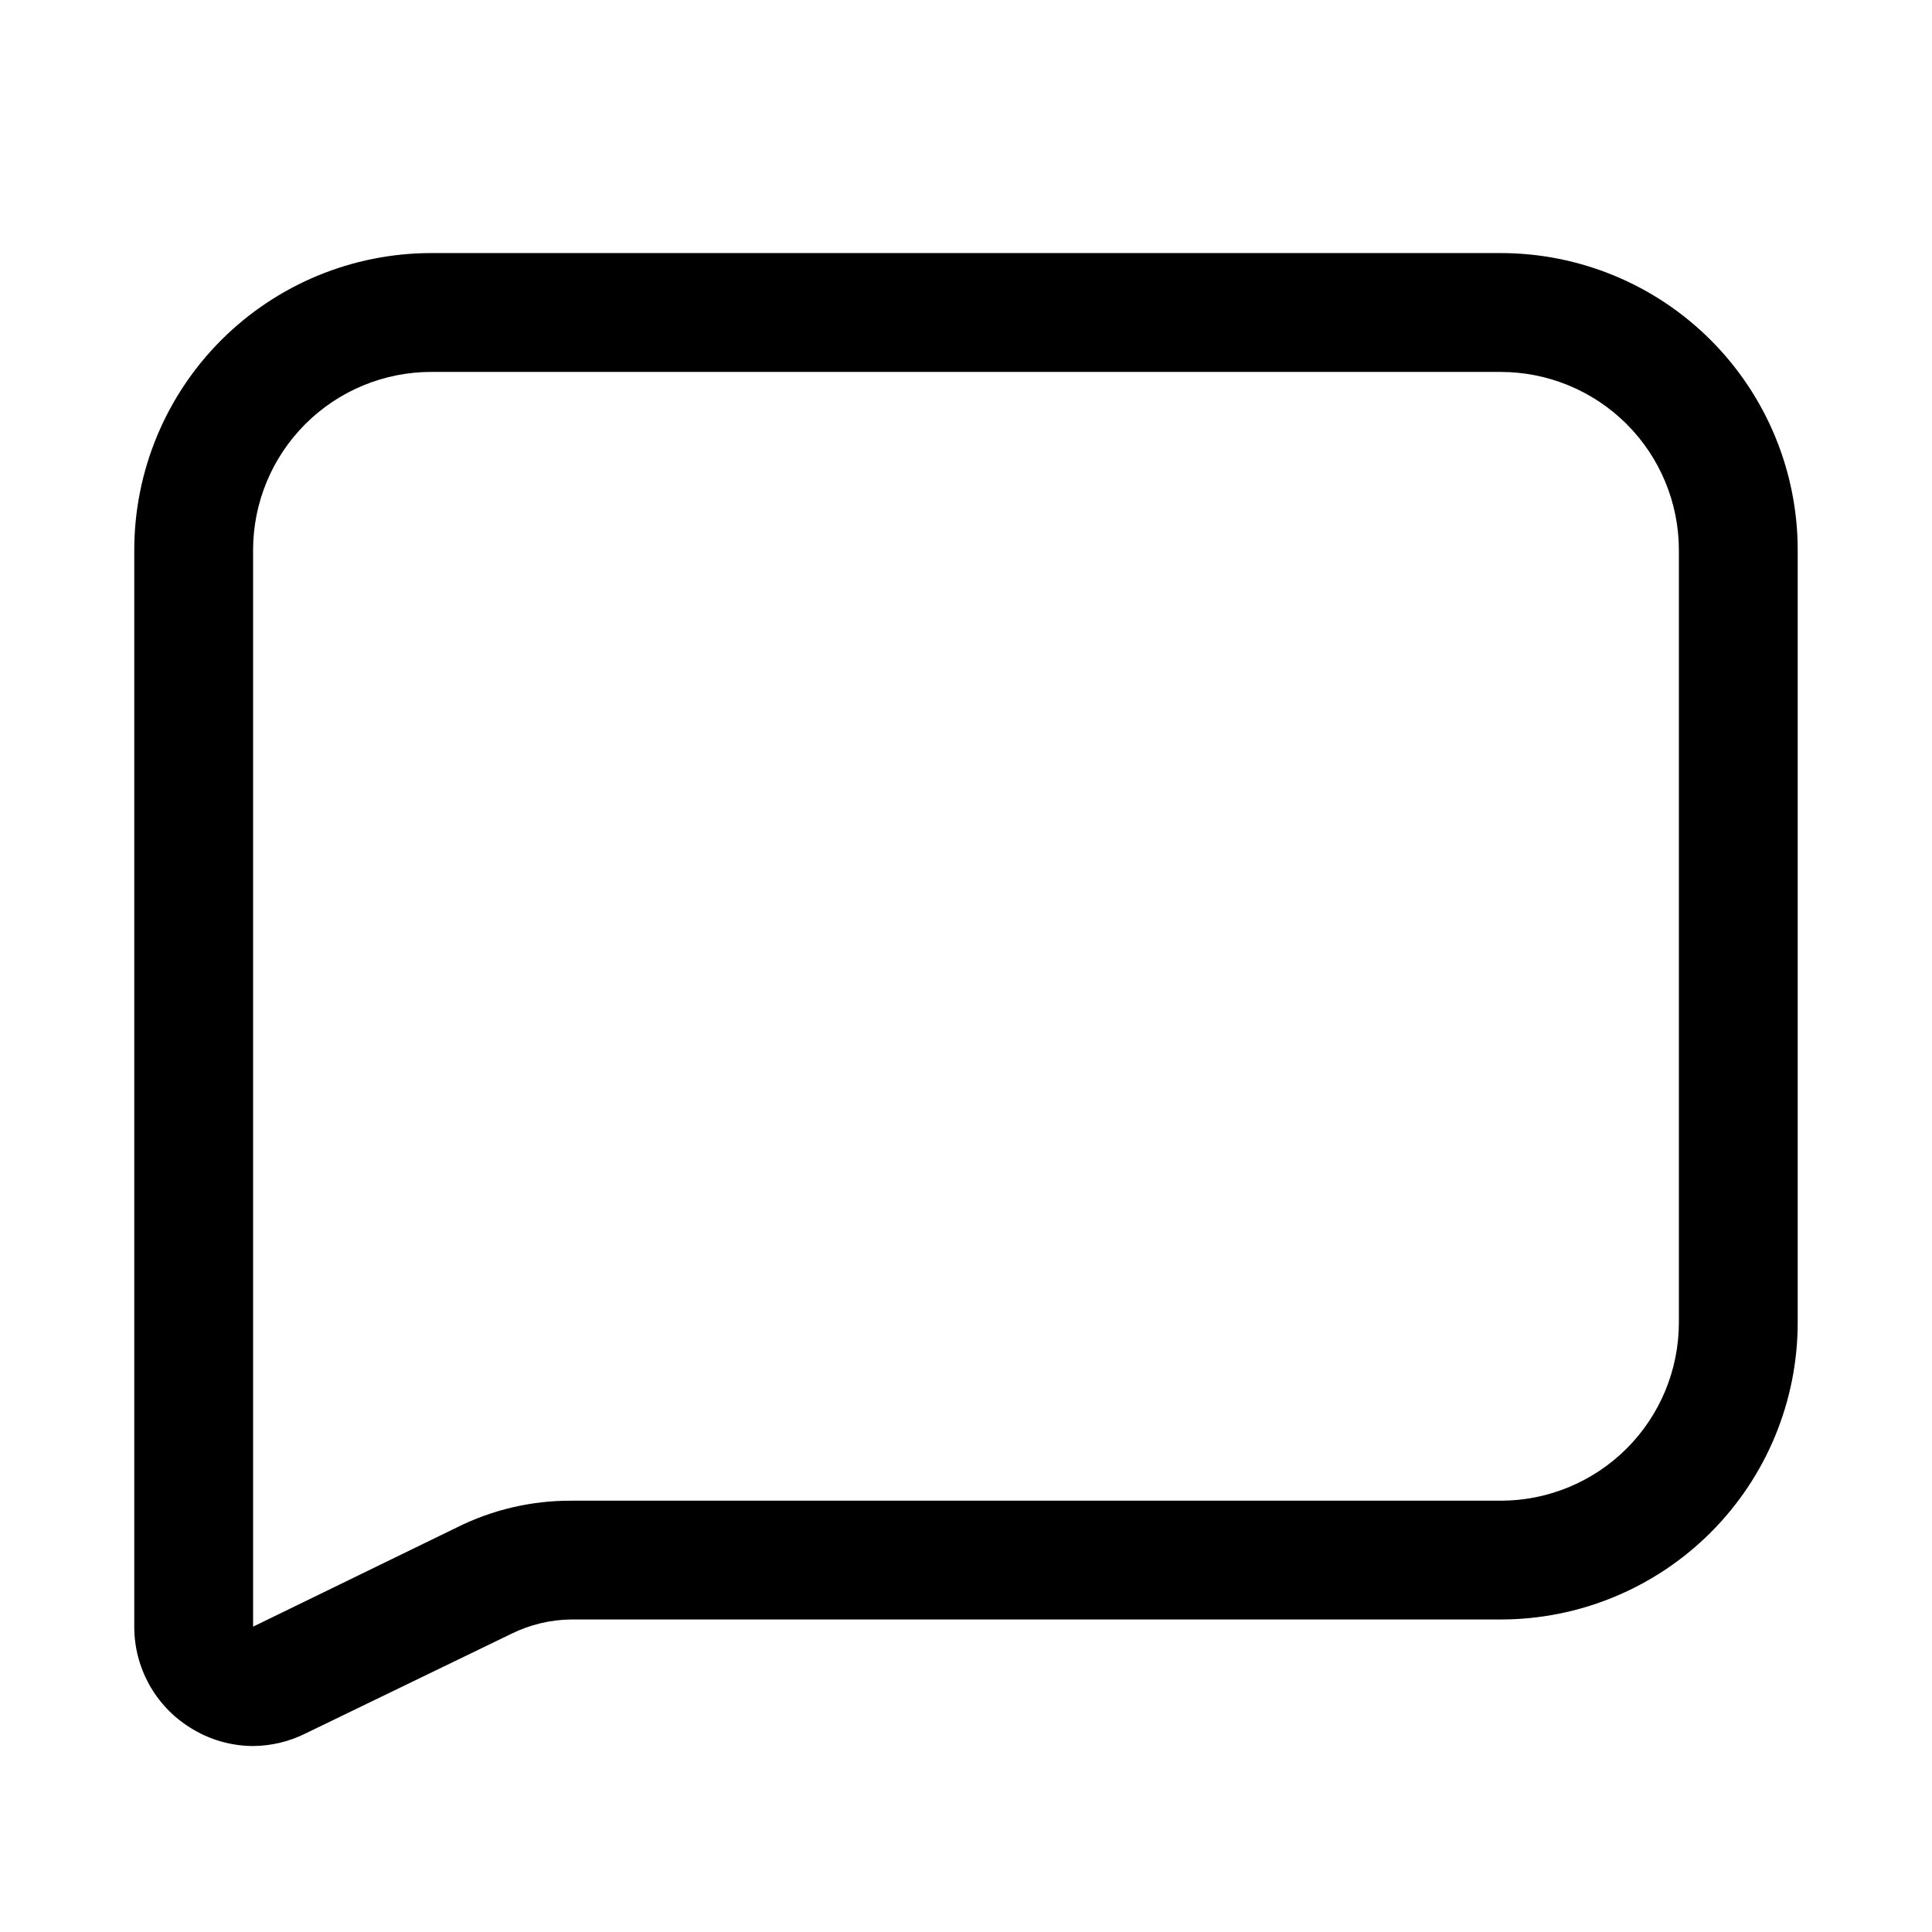
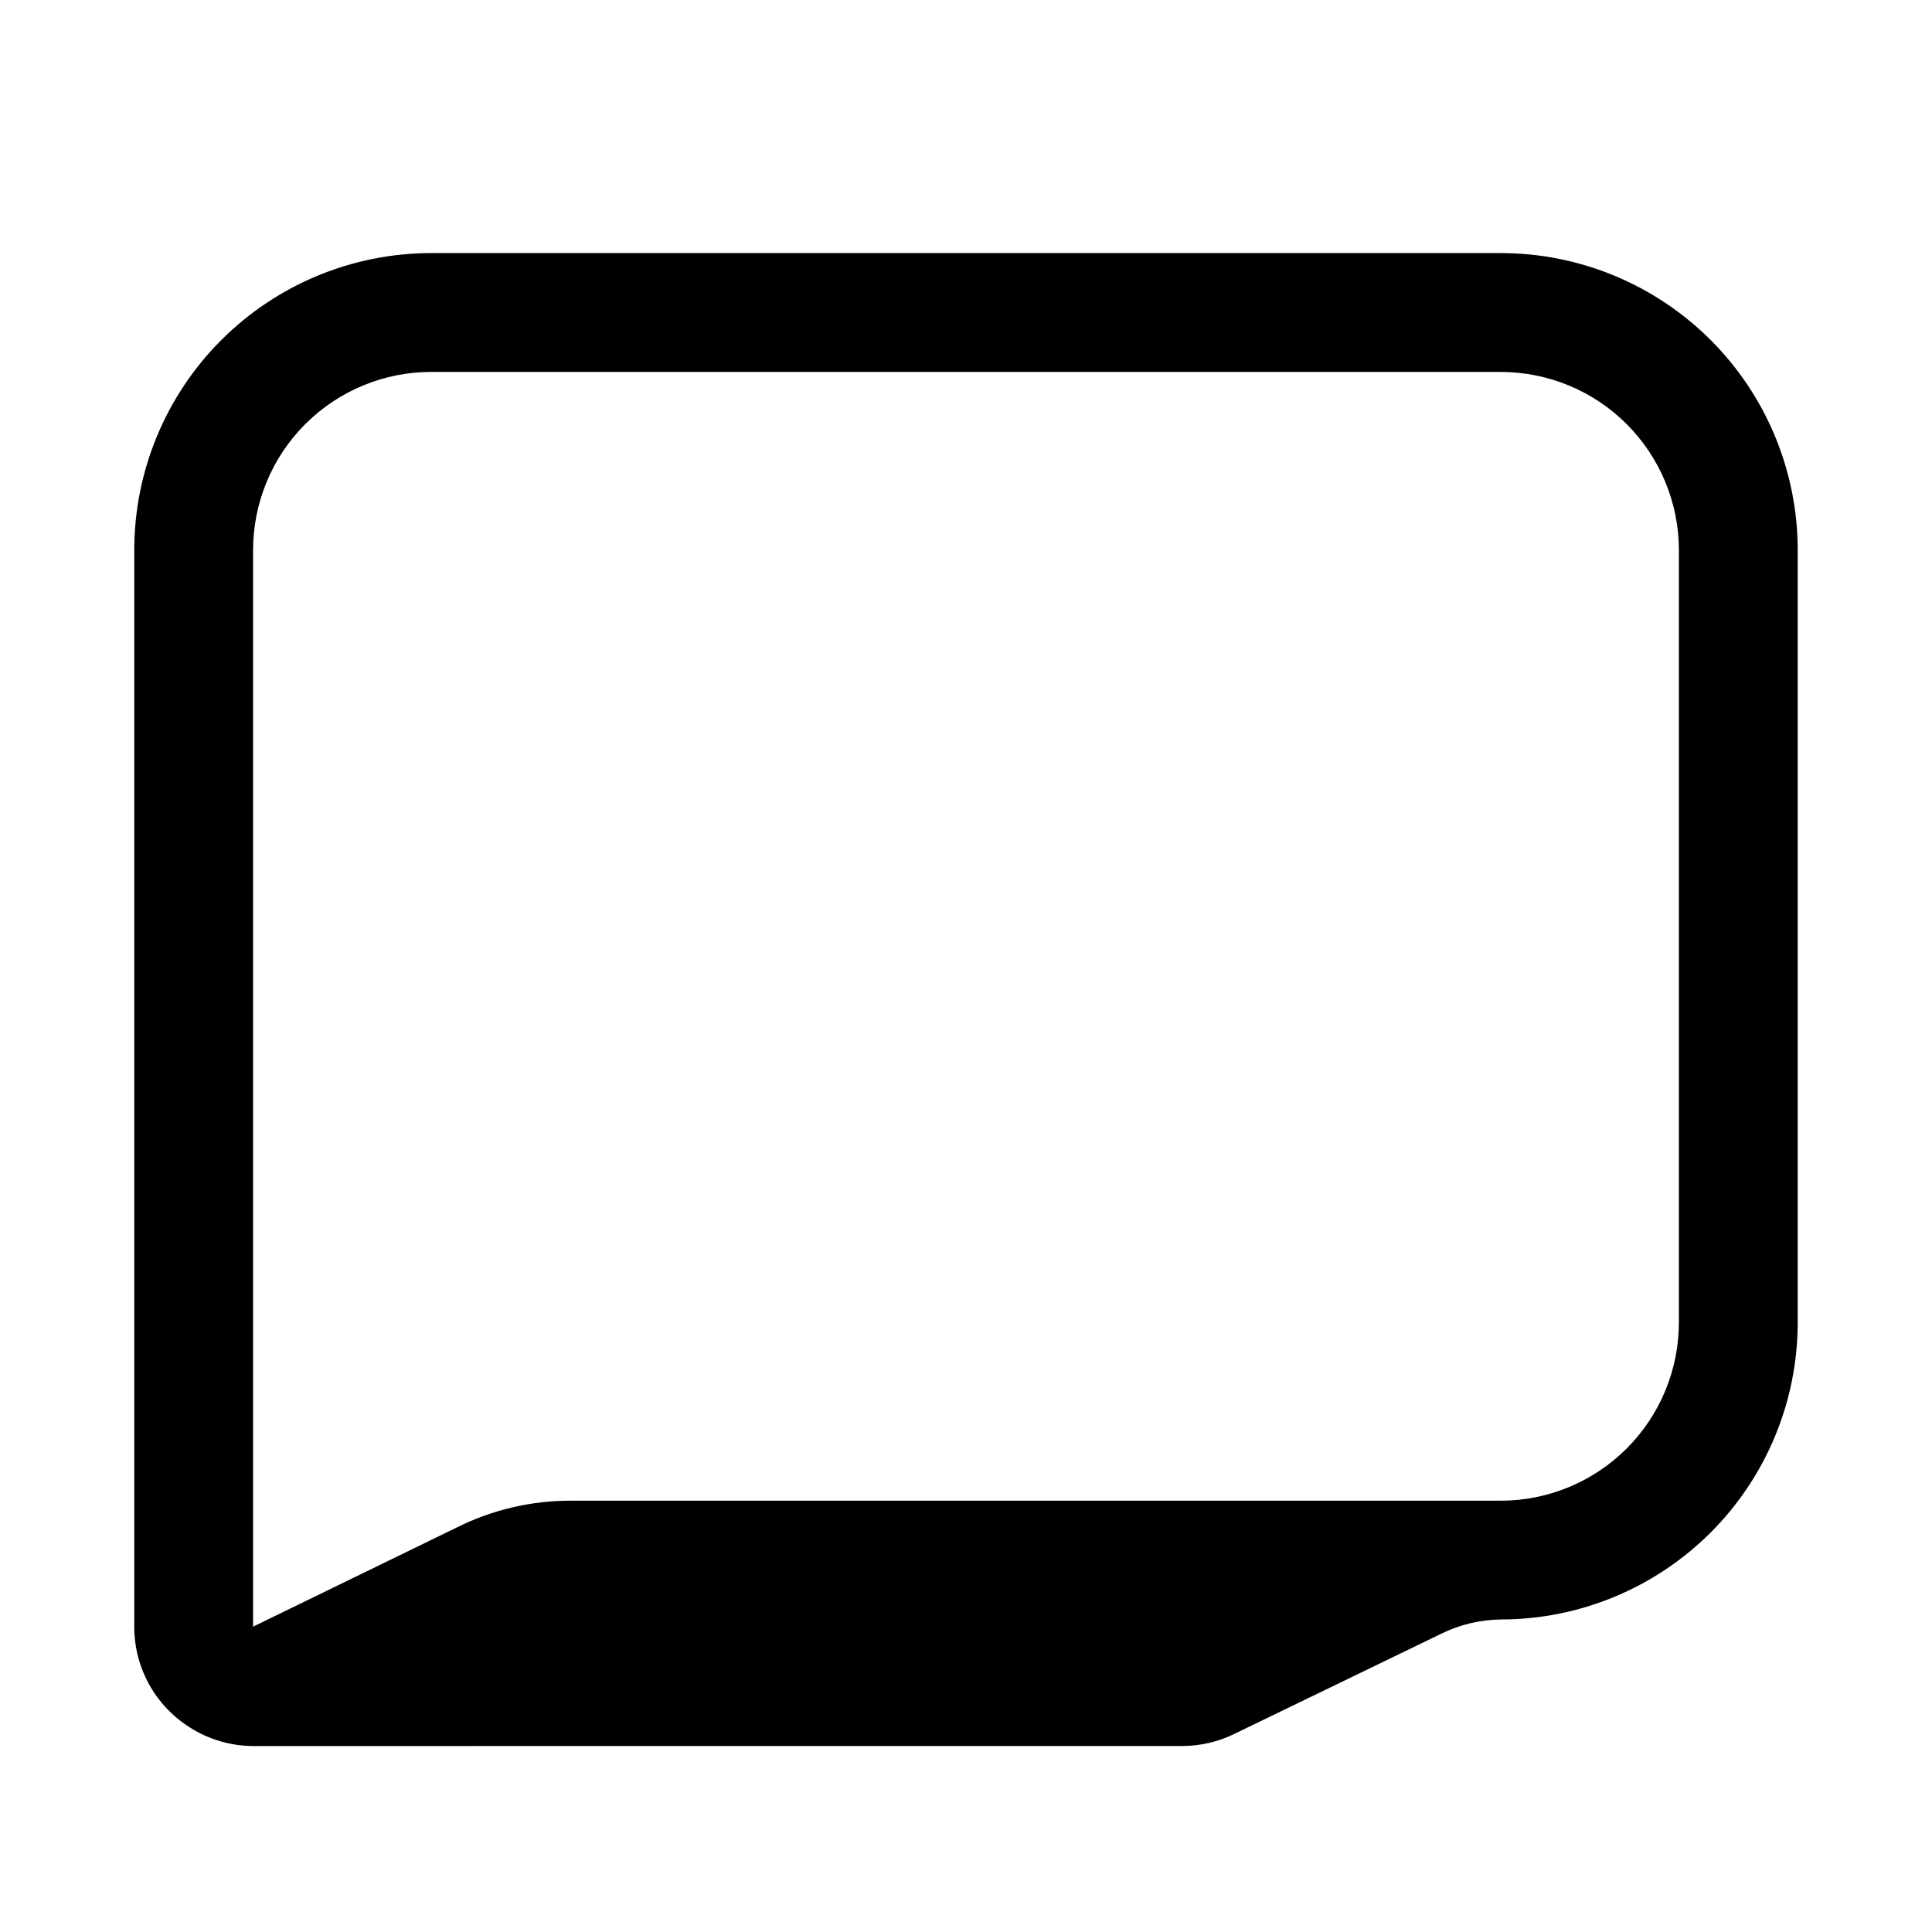
<svg xmlns="http://www.w3.org/2000/svg" fill="#000000" width="800px" height="800px" version="1.1" viewBox="144 144 512 512">
-   <path d="m211.07 606.72c-5.91-0.027-11.695-1.719-16.688-4.883-9.227-5.766-14.824-15.883-14.801-26.762v-285.29c0-20.875 8.293-40.898 23.055-55.664 14.766-14.762 34.789-23.055 55.664-23.055h283.39c20.879 0 40.898 8.293 55.664 23.055 14.762 14.766 23.055 34.789 23.055 55.664v204.67c0 20.879-8.293 40.902-23.055 55.664-14.766 14.766-34.785 23.059-55.664 23.059h-246.39c-5.465 0.07-10.844 1.363-15.746 3.777l-54.629 26.449c-4.305 2.148-9.047 3.277-13.855 3.309zm47.23-364.16c-12.527 0-24.539 4.977-33.398 13.832-8.855 8.859-13.832 20.871-13.832 33.398v285.29l54.004-26.293h-0.004c9.387-4.688 19.738-7.117 30.23-7.086h246.39c12.527 0 24.539-4.977 33.398-13.836 8.855-8.855 13.832-20.871 13.832-33.398v-204.67c0-12.527-4.977-24.539-13.832-33.398-8.859-8.855-20.871-13.832-33.398-13.832z" />
+   <path d="m211.07 606.72c-5.91-0.027-11.695-1.719-16.688-4.883-9.227-5.766-14.824-15.883-14.801-26.762v-285.29c0-20.875 8.293-40.898 23.055-55.664 14.766-14.762 34.789-23.055 55.664-23.055h283.39c20.879 0 40.898 8.293 55.664 23.055 14.762 14.766 23.055 34.789 23.055 55.664v204.67c0 20.879-8.293 40.902-23.055 55.664-14.766 14.766-34.785 23.059-55.664 23.059c-5.465 0.07-10.844 1.363-15.746 3.777l-54.629 26.449c-4.305 2.148-9.047 3.277-13.855 3.309zm47.23-364.16c-12.527 0-24.539 4.977-33.398 13.832-8.855 8.859-13.832 20.871-13.832 33.398v285.29l54.004-26.293h-0.004c9.387-4.688 19.738-7.117 30.23-7.086h246.39c12.527 0 24.539-4.977 33.398-13.836 8.855-8.855 13.832-20.871 13.832-33.398v-204.67c0-12.527-4.977-24.539-13.832-33.398-8.859-8.855-20.871-13.832-33.398-13.832z" />
</svg>